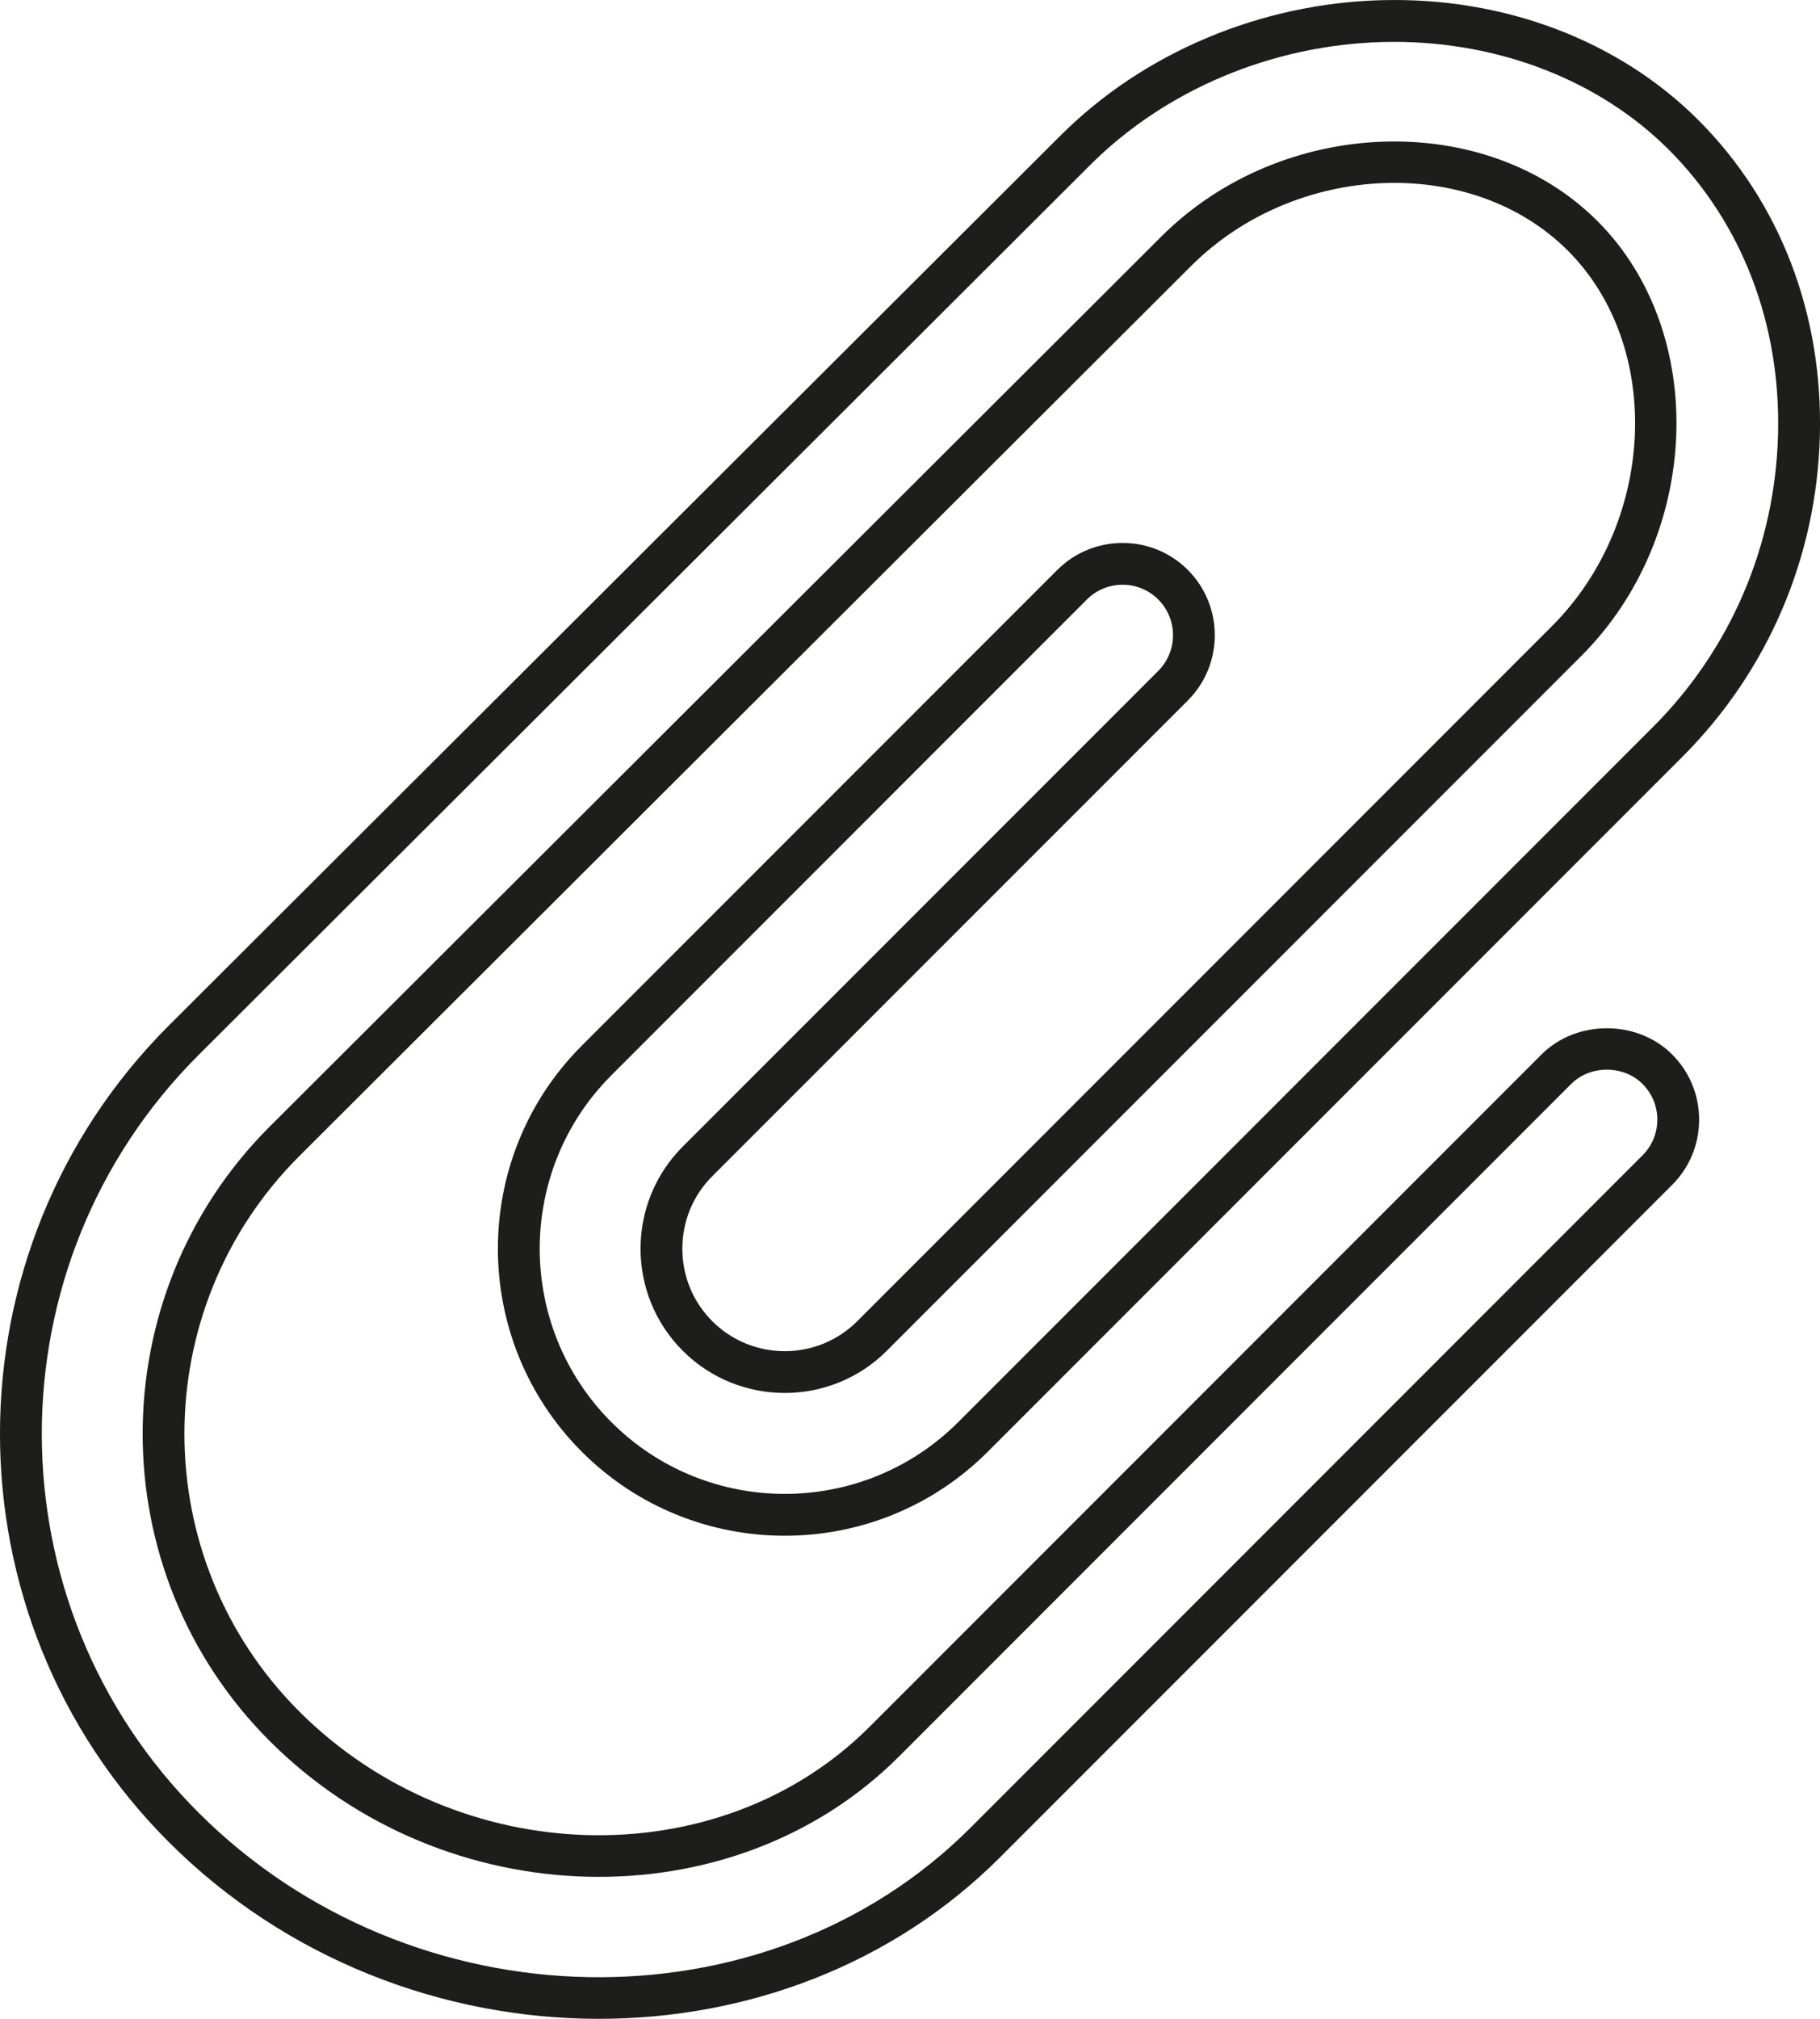
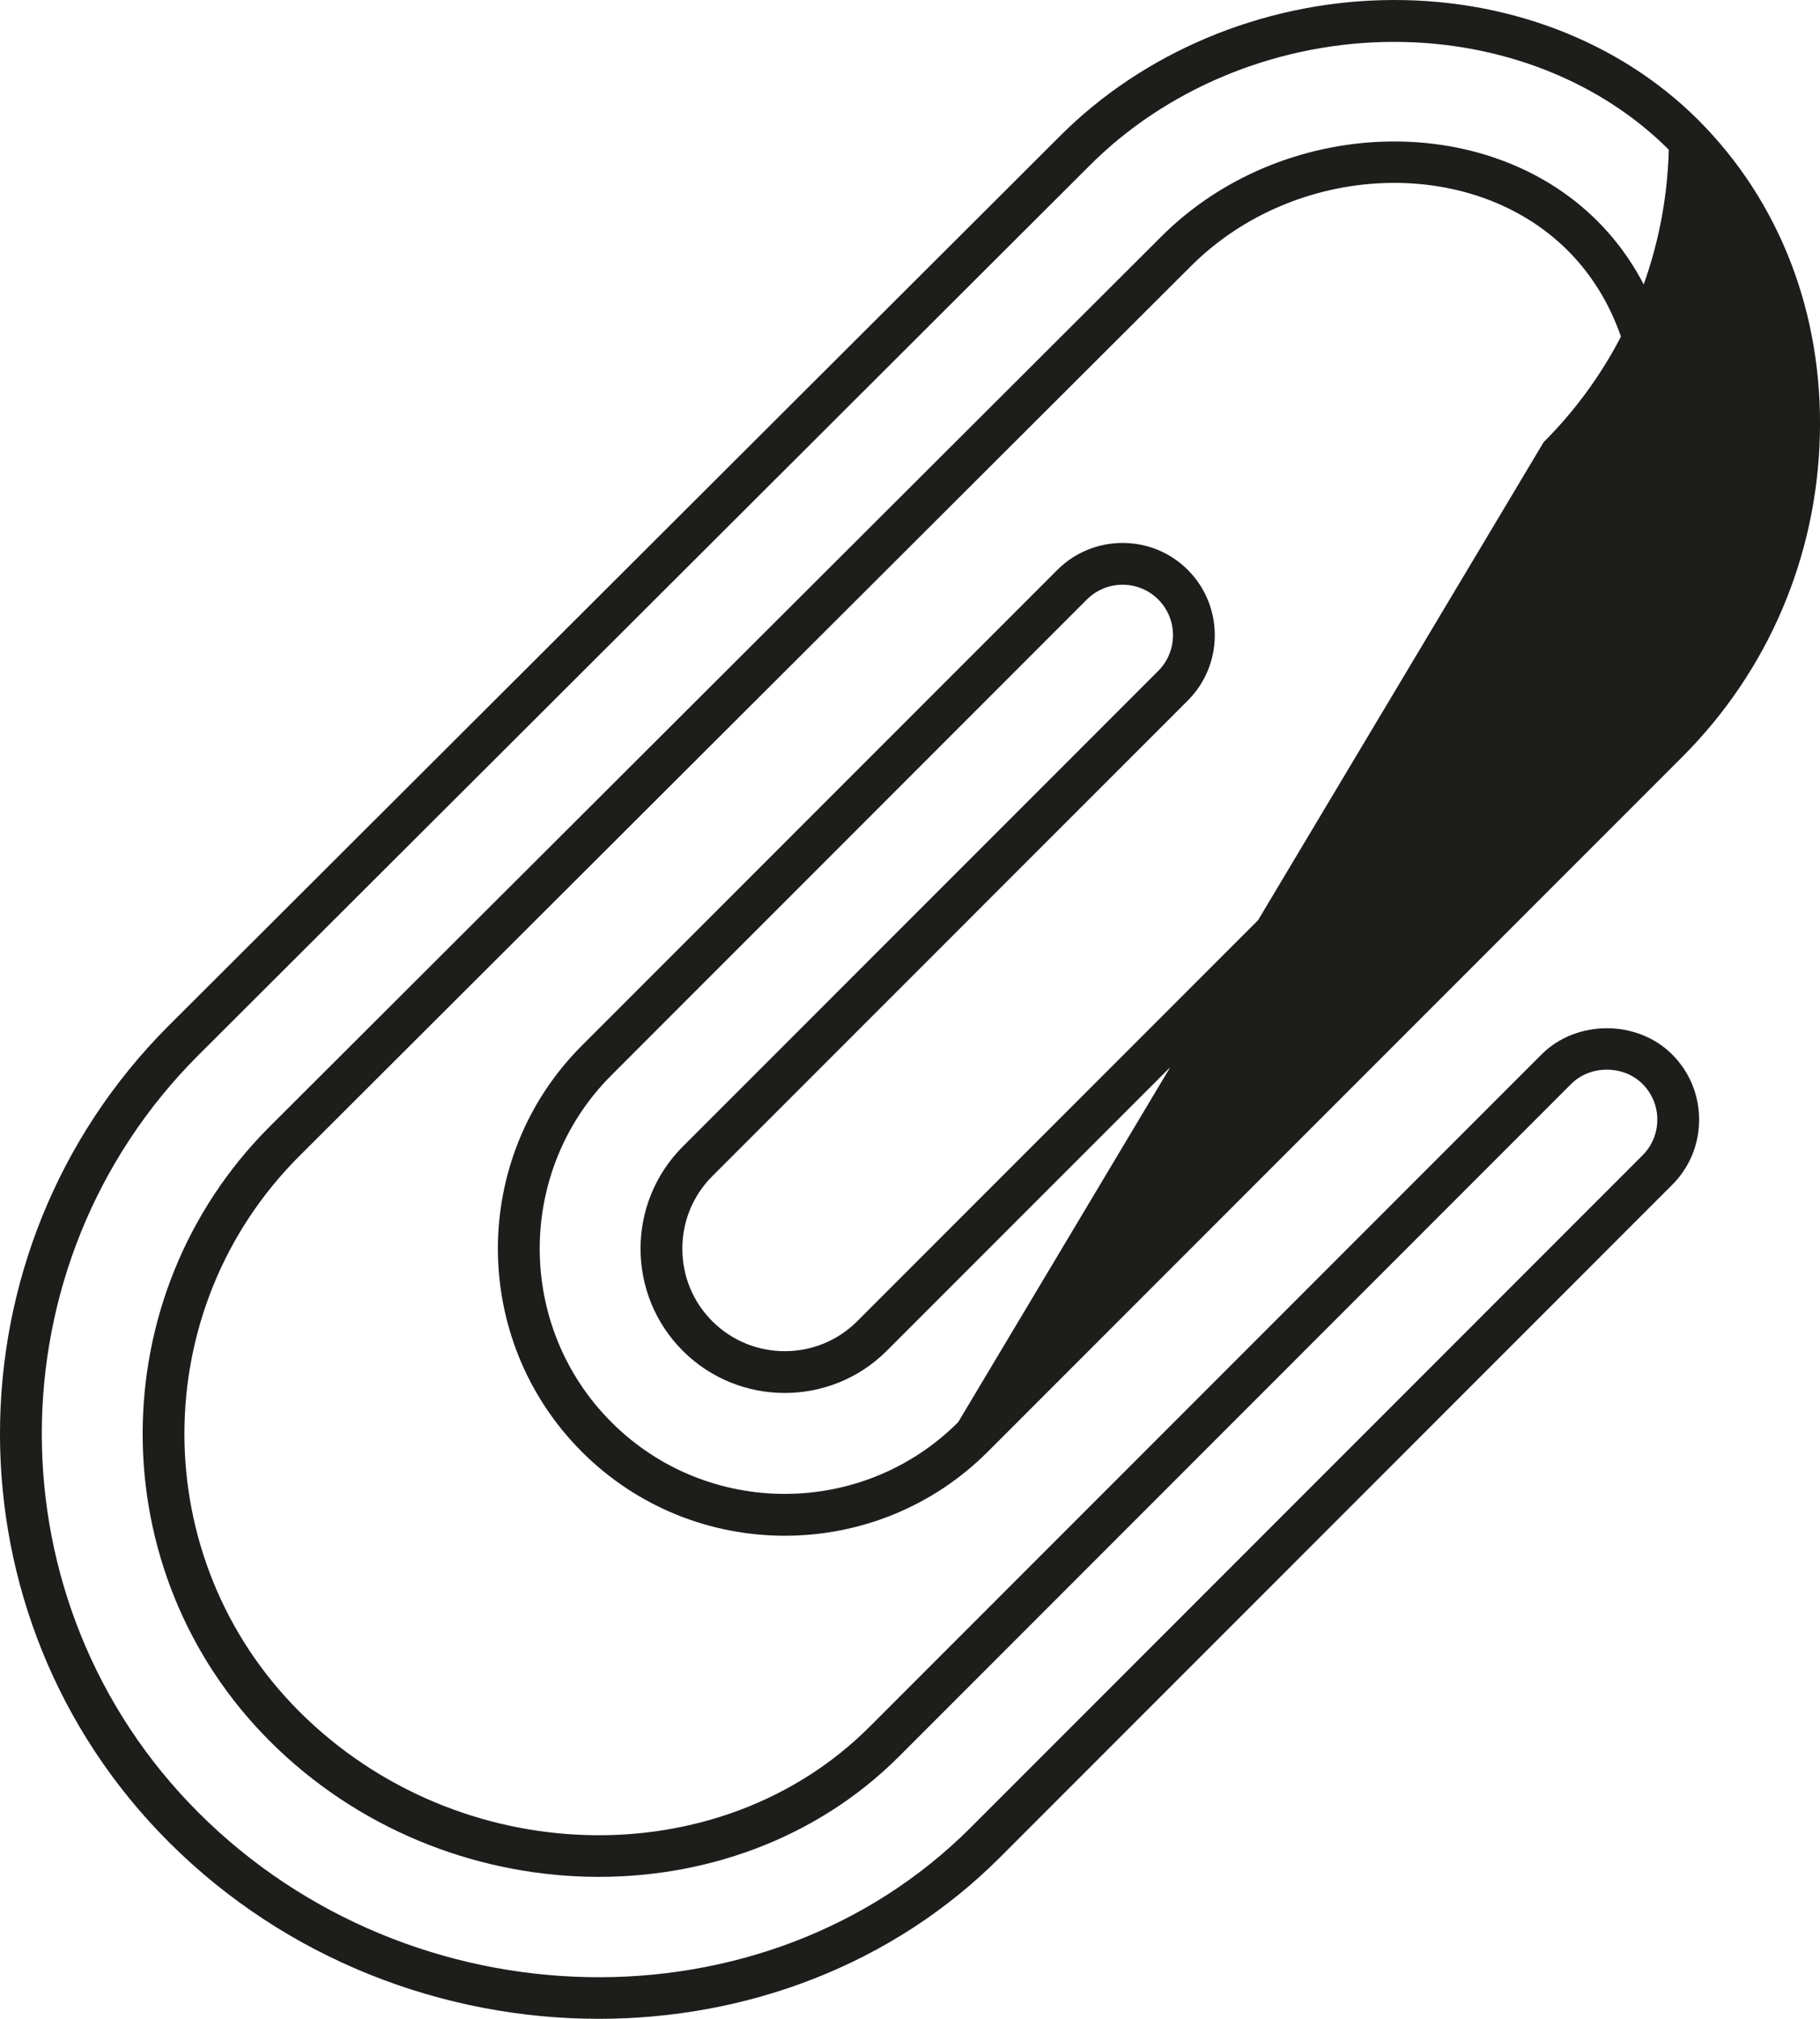
<svg xmlns="http://www.w3.org/2000/svg" version="1.1" id="Layer_1" x="0px" y="0px" viewBox="0 0 52.214 57.89" style="enable-background:new 0 0 52.214 57.89;" xml:space="preserve">
  <style type="text/css">
	.st0{fill:#1D1D1B;}
</style>
-   <path class="st0" d="M44.227,30.235L24.946,49.517C20.632,53.83,13.14,53.63,8.583,49.074c-4.389-4.389-4.39-11.53-0.002-15.917  L34.162,7.636c3.001-3.001,8.058-3.209,10.819-0.448c2.745,2.746,2.531,7.778-0.458,10.768l-19.93,19.93  c-1.146,1.146-3.011,1.146-4.159-0.001c-0.554-0.554-0.858-1.292-0.858-2.079c0-0.786,0.305-1.524,0.858-2.078l13.644-13.642  c1.031-1.032,1.031-2.711-0.001-3.744c-1.031-1.032-2.712-1.03-3.743,0L16.692,29.984c-3.211,3.21-3.21,8.434,0.001,11.646  c3.21,3.211,8.436,3.209,11.644,0l19.931-19.931c2.451-2.451,3.852-5.72,3.942-9.205c0.092-3.497-1.146-6.711-3.485-9.05  c-2.274-2.275-5.563-3.532-9.078-3.439c-3.482,0.089-6.845,1.505-9.225,3.885L4.84,29.411c-6.454,6.454-6.454,16.954,0,23.407  c3.374,3.374,7.886,5.072,12.339,5.072c4.235,0,8.417-1.537,11.51-4.63L47.97,33.979c0.501-0.5,0.776-1.165,0.776-1.872  c0-0.708-0.275-1.372-0.775-1.872C46.971,29.235,45.227,29.235,44.227,30.235z M47.122,33.13L27.841,52.412  c-5.887,5.884-16.03,5.682-22.153-0.442c-5.985-5.985-5.985-15.724,0-21.709L31.269,4.739c2.165-2.165,5.229-3.453,8.408-3.534  c0.106-0.002,0.213-0.004,0.319-0.004c3.048,0,5.905,1.118,7.88,3.092c2.104,2.104,3.217,5.006,3.134,8.17  c-0.083,3.176-1.358,6.155-3.591,8.387L27.489,40.781c-2.743,2.741-7.205,2.743-9.948,0c-2.742-2.743-2.743-7.206-0.001-9.948  L31.182,17.19c0.564-0.563,1.484-0.564,2.047,0c0.564,0.565,0.564,1.483,0.001,2.047L19.587,32.879c-1.614,1.614-1.614,4.24,0,5.854  c1.613,1.614,4.241,1.613,5.854,0.001l19.93-19.93c3.442-3.442,3.656-9.267,0.458-12.465c-3.214-3.214-9.063-3.004-12.515,0.447  L7.734,32.308c-4.856,4.856-4.855,12.758,0.002,17.615c5.013,5.014,13.283,5.218,18.058,0.442l19.281-19.282  c0.547-0.547,1.501-0.547,2.048,0c0.273,0.273,0.424,0.637,0.424,1.023C47.546,32.493,47.396,32.857,47.122,33.13z" />
+   <path class="st0" d="M44.227,30.235L24.946,49.517C20.632,53.83,13.14,53.63,8.583,49.074c-4.389-4.389-4.39-11.53-0.002-15.917  L34.162,7.636c3.001-3.001,8.058-3.209,10.819-0.448c2.745,2.746,2.531,7.778-0.458,10.768l-19.93,19.93  c-1.146,1.146-3.011,1.146-4.159-0.001c-0.554-0.554-0.858-1.292-0.858-2.079c0-0.786,0.305-1.524,0.858-2.078l13.644-13.642  c1.031-1.032,1.031-2.711-0.001-3.744c-1.031-1.032-2.712-1.03-3.743,0L16.692,29.984c-3.211,3.21-3.21,8.434,0.001,11.646  c3.21,3.211,8.436,3.209,11.644,0l19.931-19.931c2.451-2.451,3.852-5.72,3.942-9.205c0.092-3.497-1.146-6.711-3.485-9.05  c-2.274-2.275-5.563-3.532-9.078-3.439c-3.482,0.089-6.845,1.505-9.225,3.885L4.84,29.411c-6.454,6.454-6.454,16.954,0,23.407  c3.374,3.374,7.886,5.072,12.339,5.072c4.235,0,8.417-1.537,11.51-4.63L47.97,33.979c0.501-0.5,0.776-1.165,0.776-1.872  c0-0.708-0.275-1.372-0.775-1.872C46.971,29.235,45.227,29.235,44.227,30.235z M47.122,33.13L27.841,52.412  c-5.887,5.884-16.03,5.682-22.153-0.442c-5.985-5.985-5.985-15.724,0-21.709L31.269,4.739c2.165-2.165,5.229-3.453,8.408-3.534  c0.106-0.002,0.213-0.004,0.319-0.004c3.048,0,5.905,1.118,7.88,3.092c-0.083,3.176-1.358,6.155-3.591,8.387L27.489,40.781c-2.743,2.741-7.205,2.743-9.948,0c-2.742-2.743-2.743-7.206-0.001-9.948  L31.182,17.19c0.564-0.563,1.484-0.564,2.047,0c0.564,0.565,0.564,1.483,0.001,2.047L19.587,32.879c-1.614,1.614-1.614,4.24,0,5.854  c1.613,1.614,4.241,1.613,5.854,0.001l19.93-19.93c3.442-3.442,3.656-9.267,0.458-12.465c-3.214-3.214-9.063-3.004-12.515,0.447  L7.734,32.308c-4.856,4.856-4.855,12.758,0.002,17.615c5.013,5.014,13.283,5.218,18.058,0.442l19.281-19.282  c0.547-0.547,1.501-0.547,2.048,0c0.273,0.273,0.424,0.637,0.424,1.023C47.546,32.493,47.396,32.857,47.122,33.13z" />
</svg>